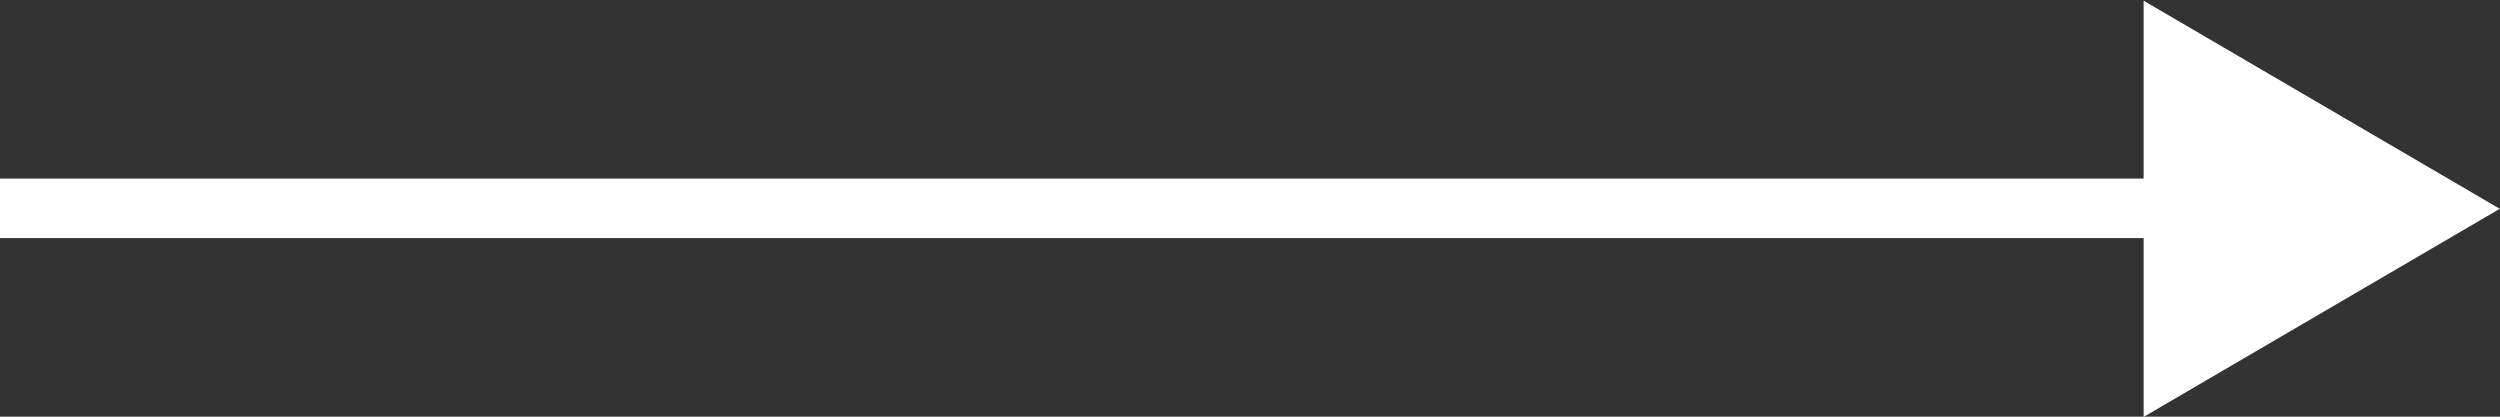
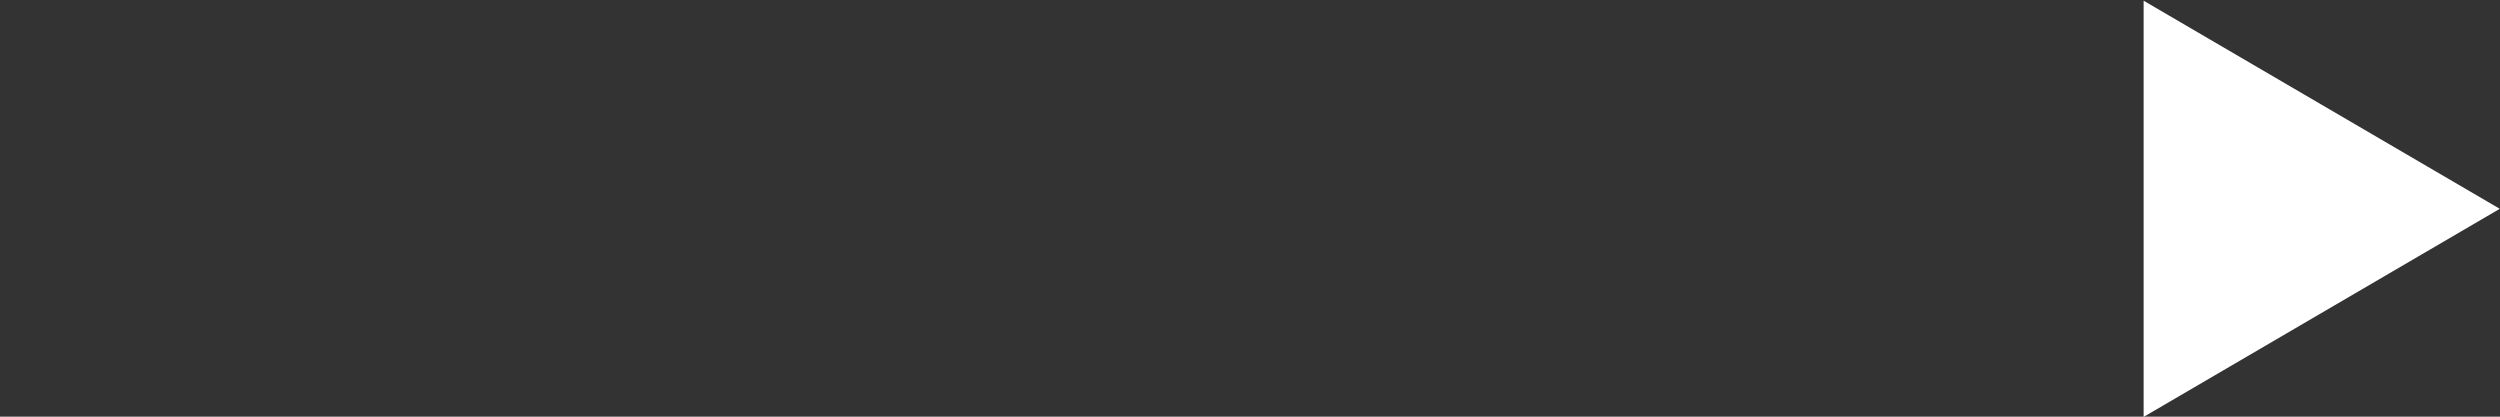
<svg xmlns="http://www.w3.org/2000/svg" height="7" viewBox="0 0 42 7" width="42">
  <rect x="0" y="0" width="42" height="7" fill="#333333" stroke="none" />
  <g fill="#fff" fill-rule="evenodd">
    <path d="m41.996 3.508-5.983 3.496v-6.992z" />
-     <path d="m0 3h37v1h-37z" />
  </g>
</svg>